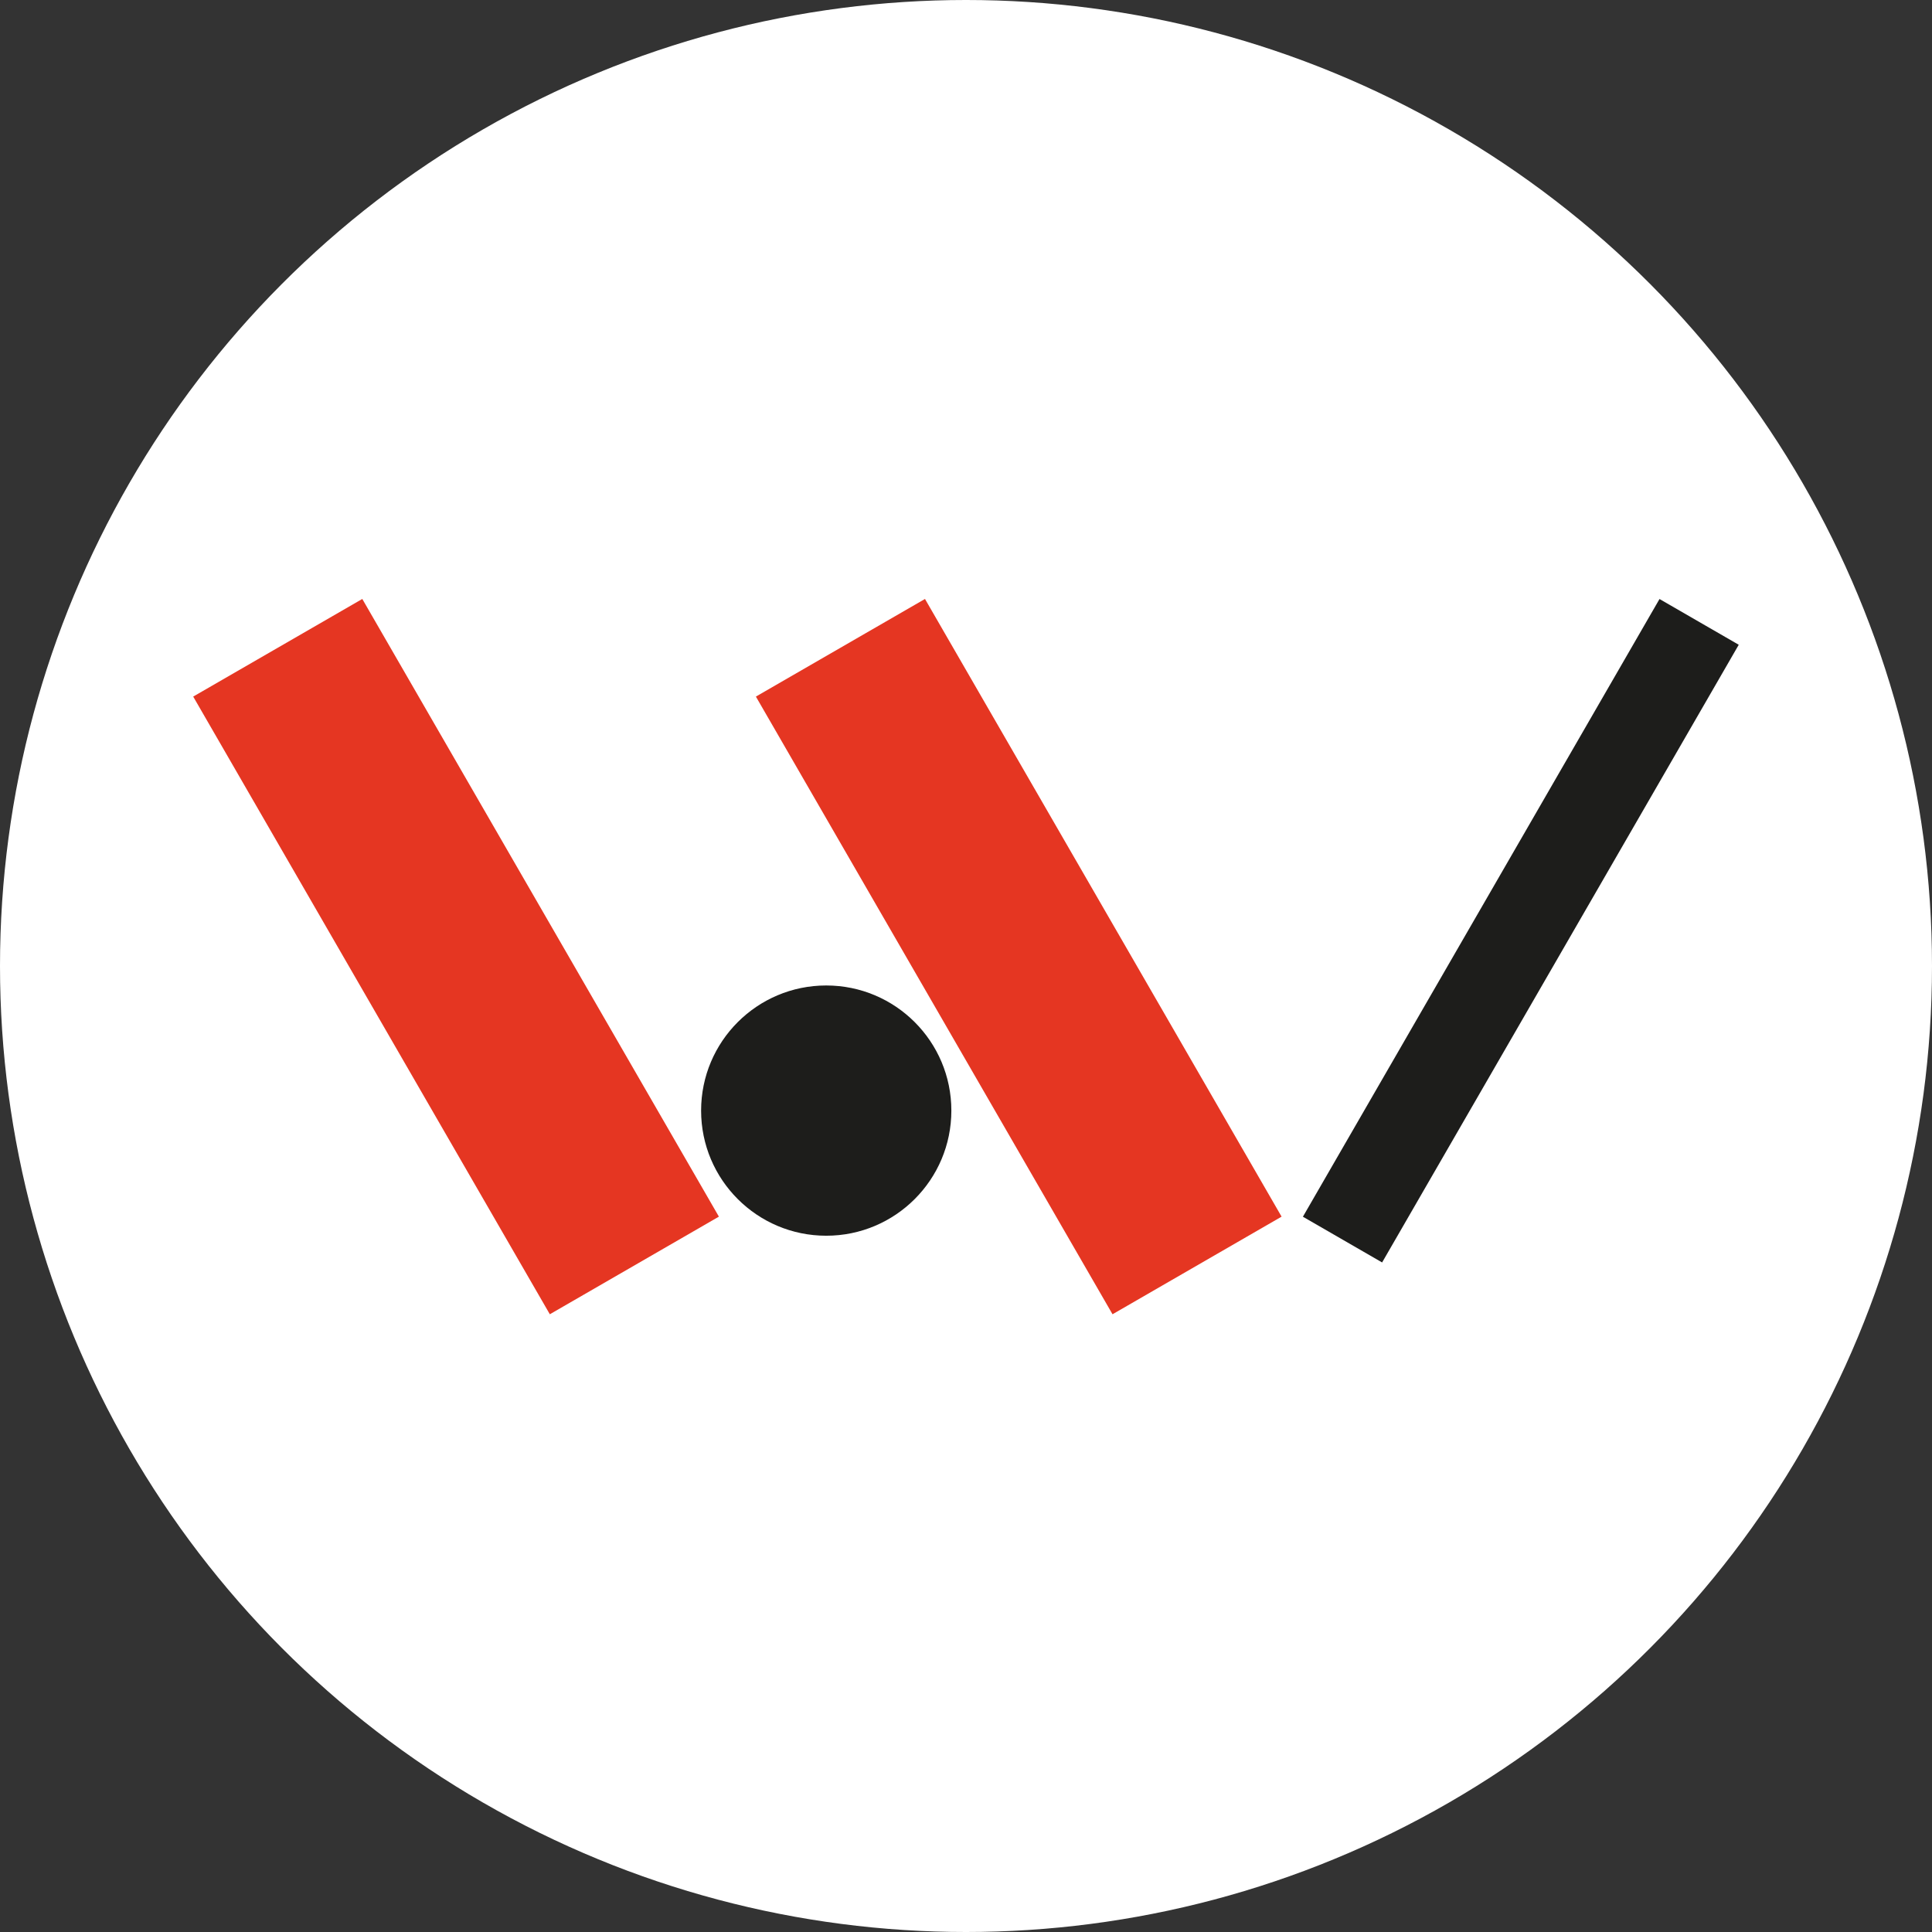
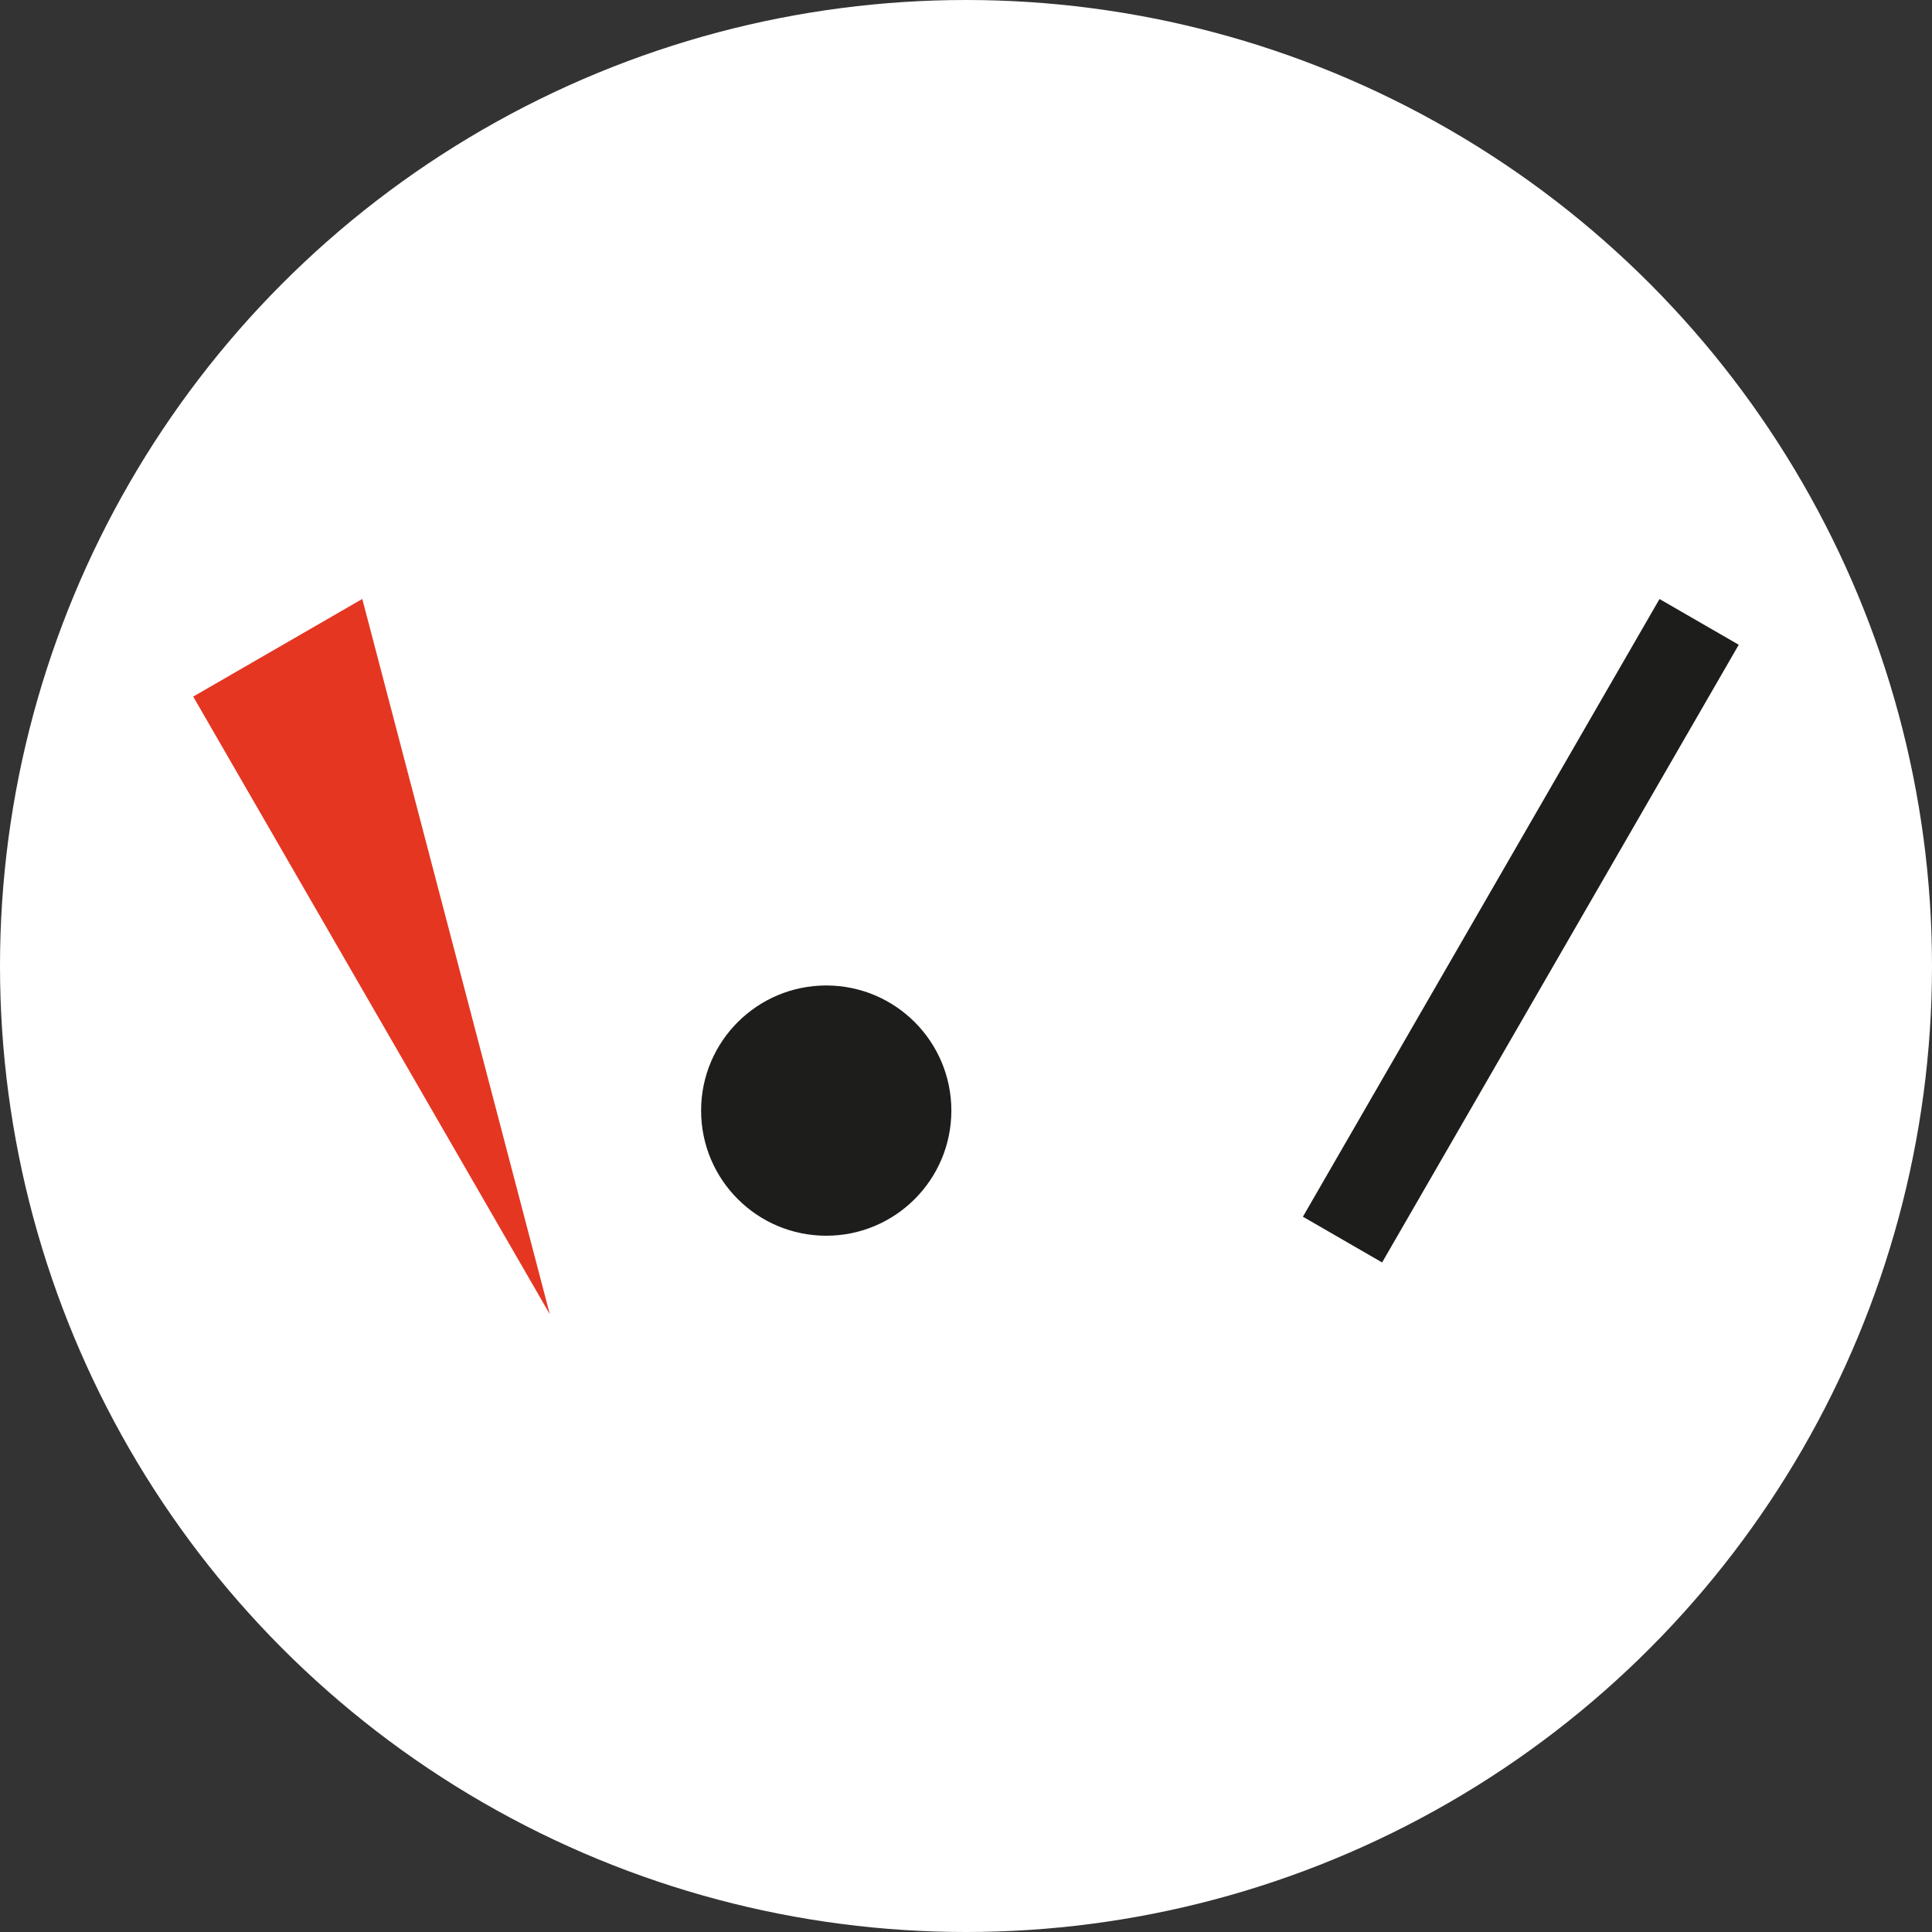
<svg xmlns="http://www.w3.org/2000/svg" width="100" height="100" viewBox="0 0 100 100" fill="none">
  <rect x="0" y="0" width="100" height="100" fill="#333333" stroke="none" />
  <circle cx="50" cy="50" r="50" fill="white" />
  <path d="M85.896 31.005L67.438 62.977L71.538 65.344L89.997 33.373L85.896 31.005Z" fill="#1D1D1B" />
-   <path d="M18.752 31.002L10 36.055L28.459 68.026L37.21 62.973L18.752 31.002Z" fill="#E53622" />
-   <path d="M47.877 31.002L39.125 36.055L57.584 68.026L66.335 62.973L47.877 31.002Z" fill="#E53622" />
+   <path d="M18.752 31.002L10 36.055L28.459 68.026L18.752 31.002Z" fill="#E53622" />
  <path d="M42.766 63.961C46.342 63.961 49.242 61.061 49.242 57.484C49.242 53.907 46.342 51.008 42.766 51.008C39.189 51.008 36.289 53.907 36.289 57.484C36.289 61.061 39.189 63.961 42.766 63.961Z" fill="#1D1D1B" />
</svg>